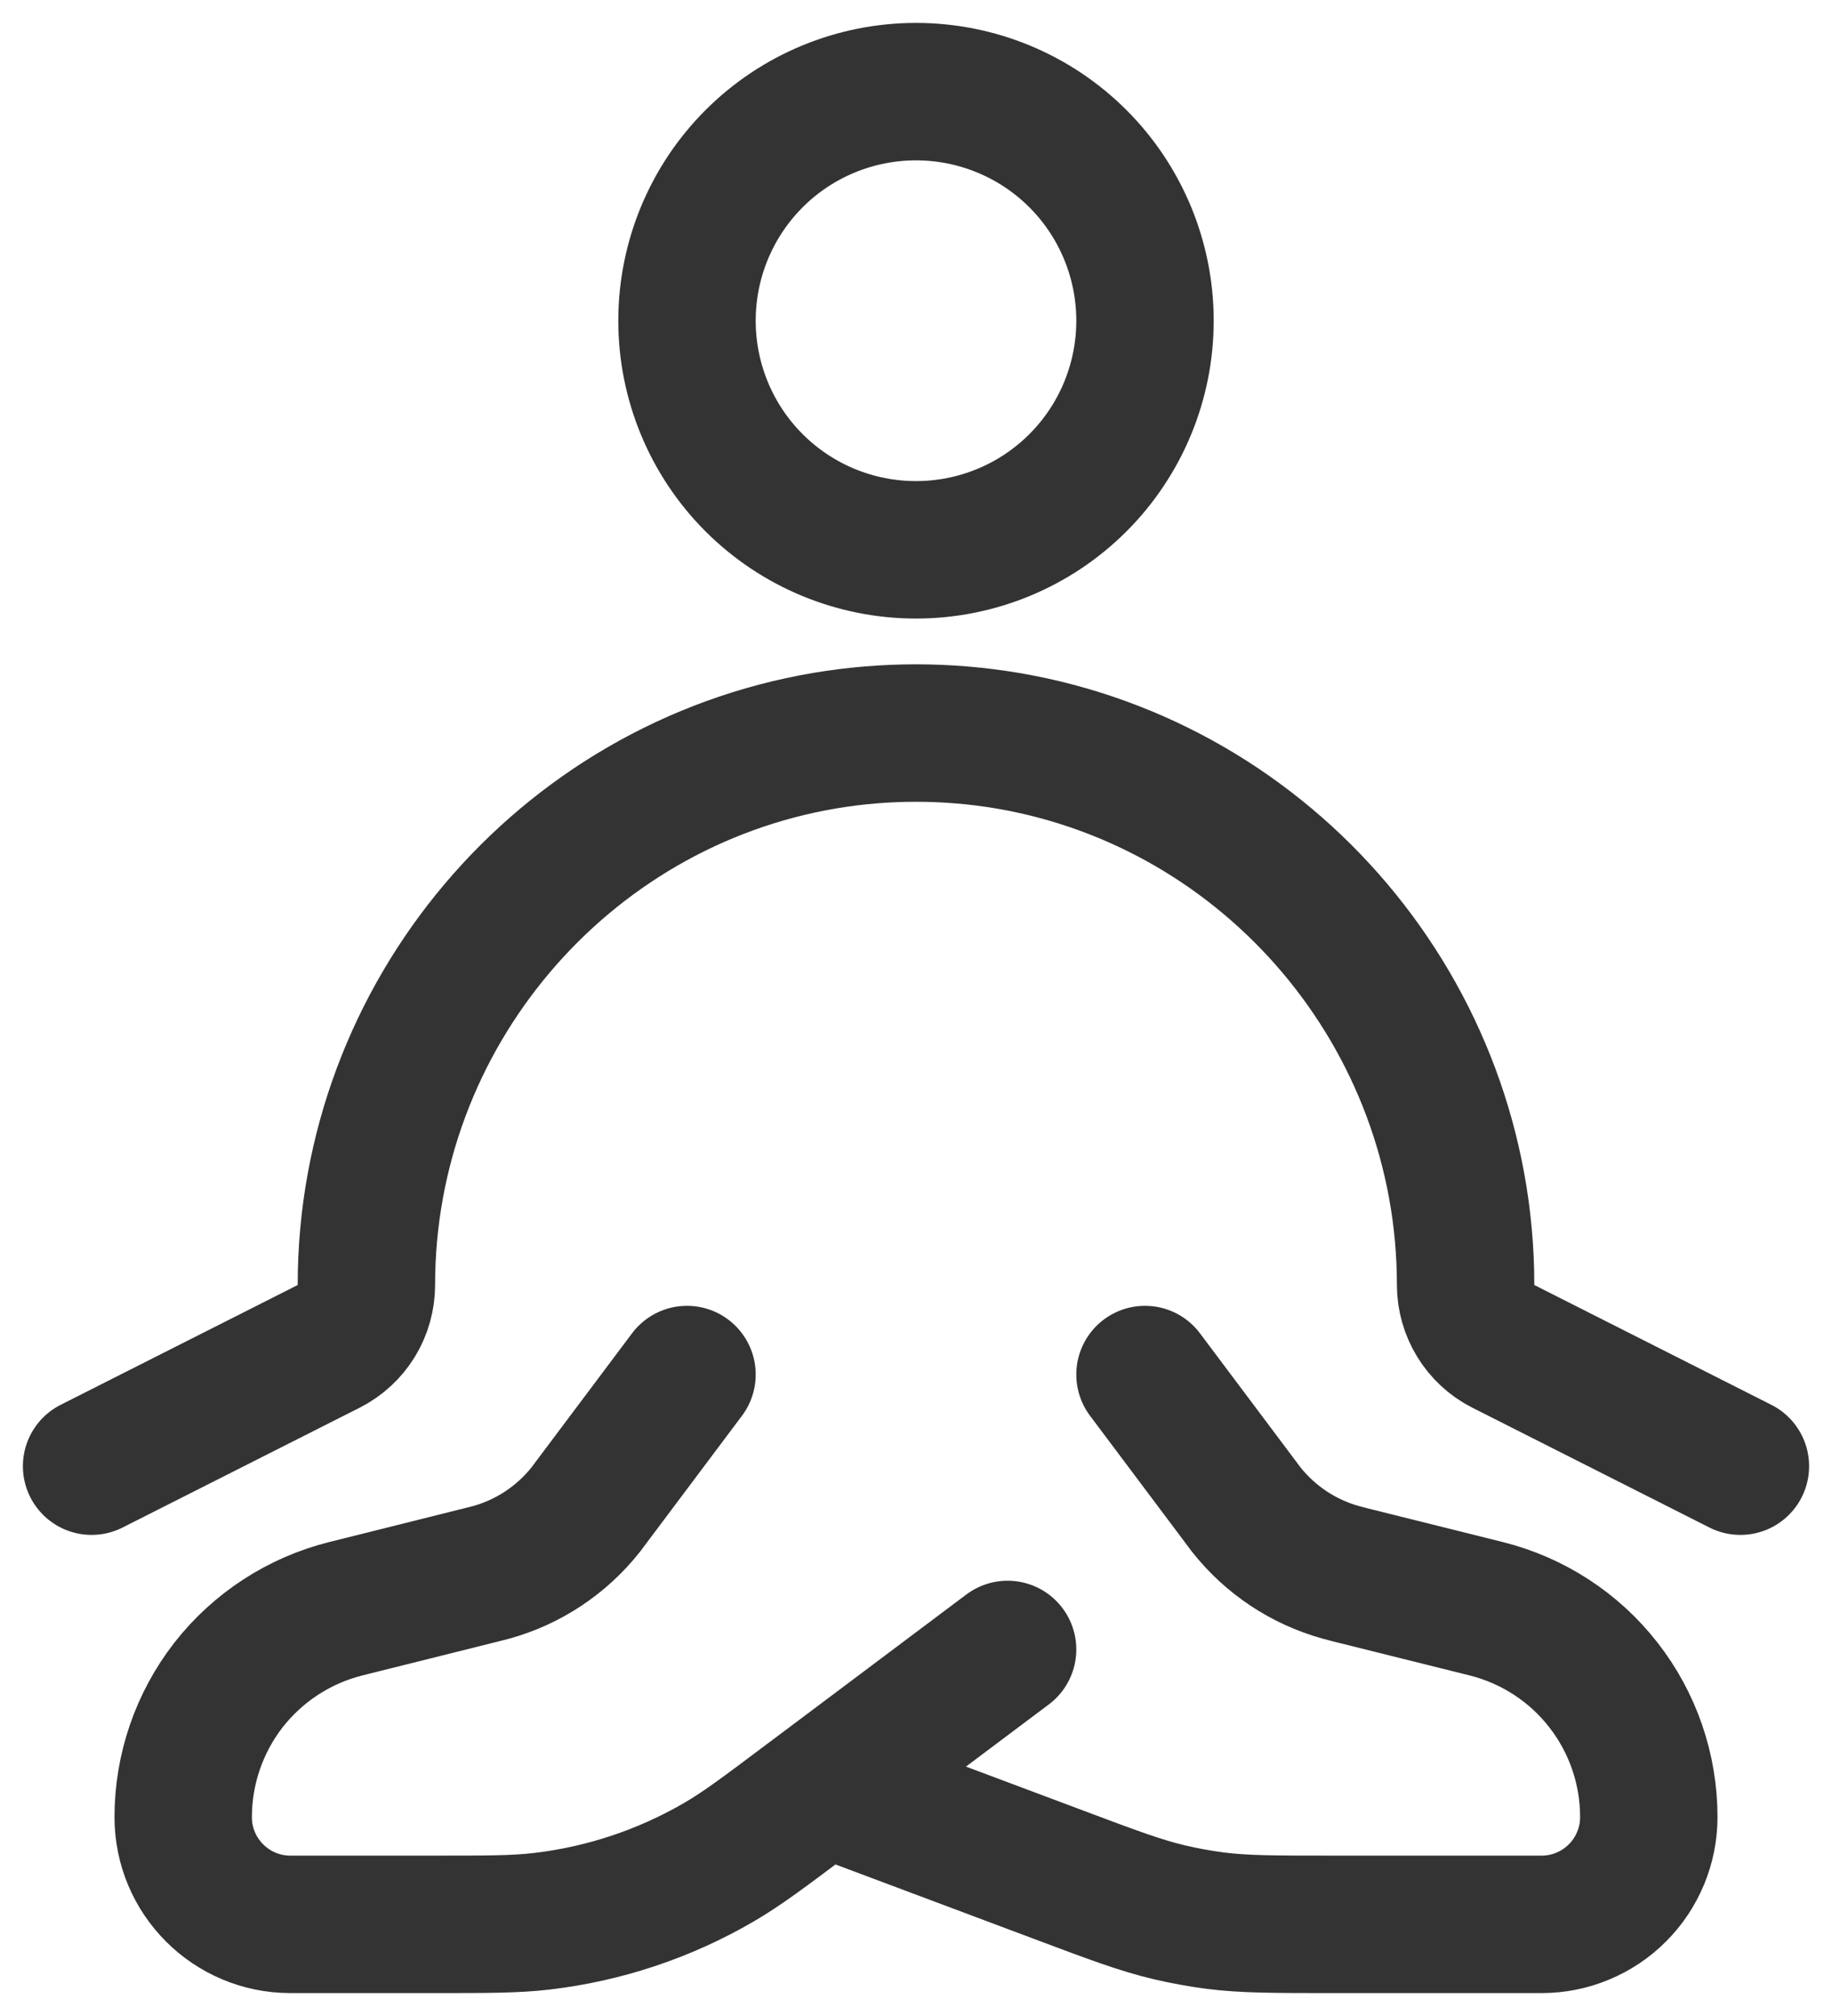
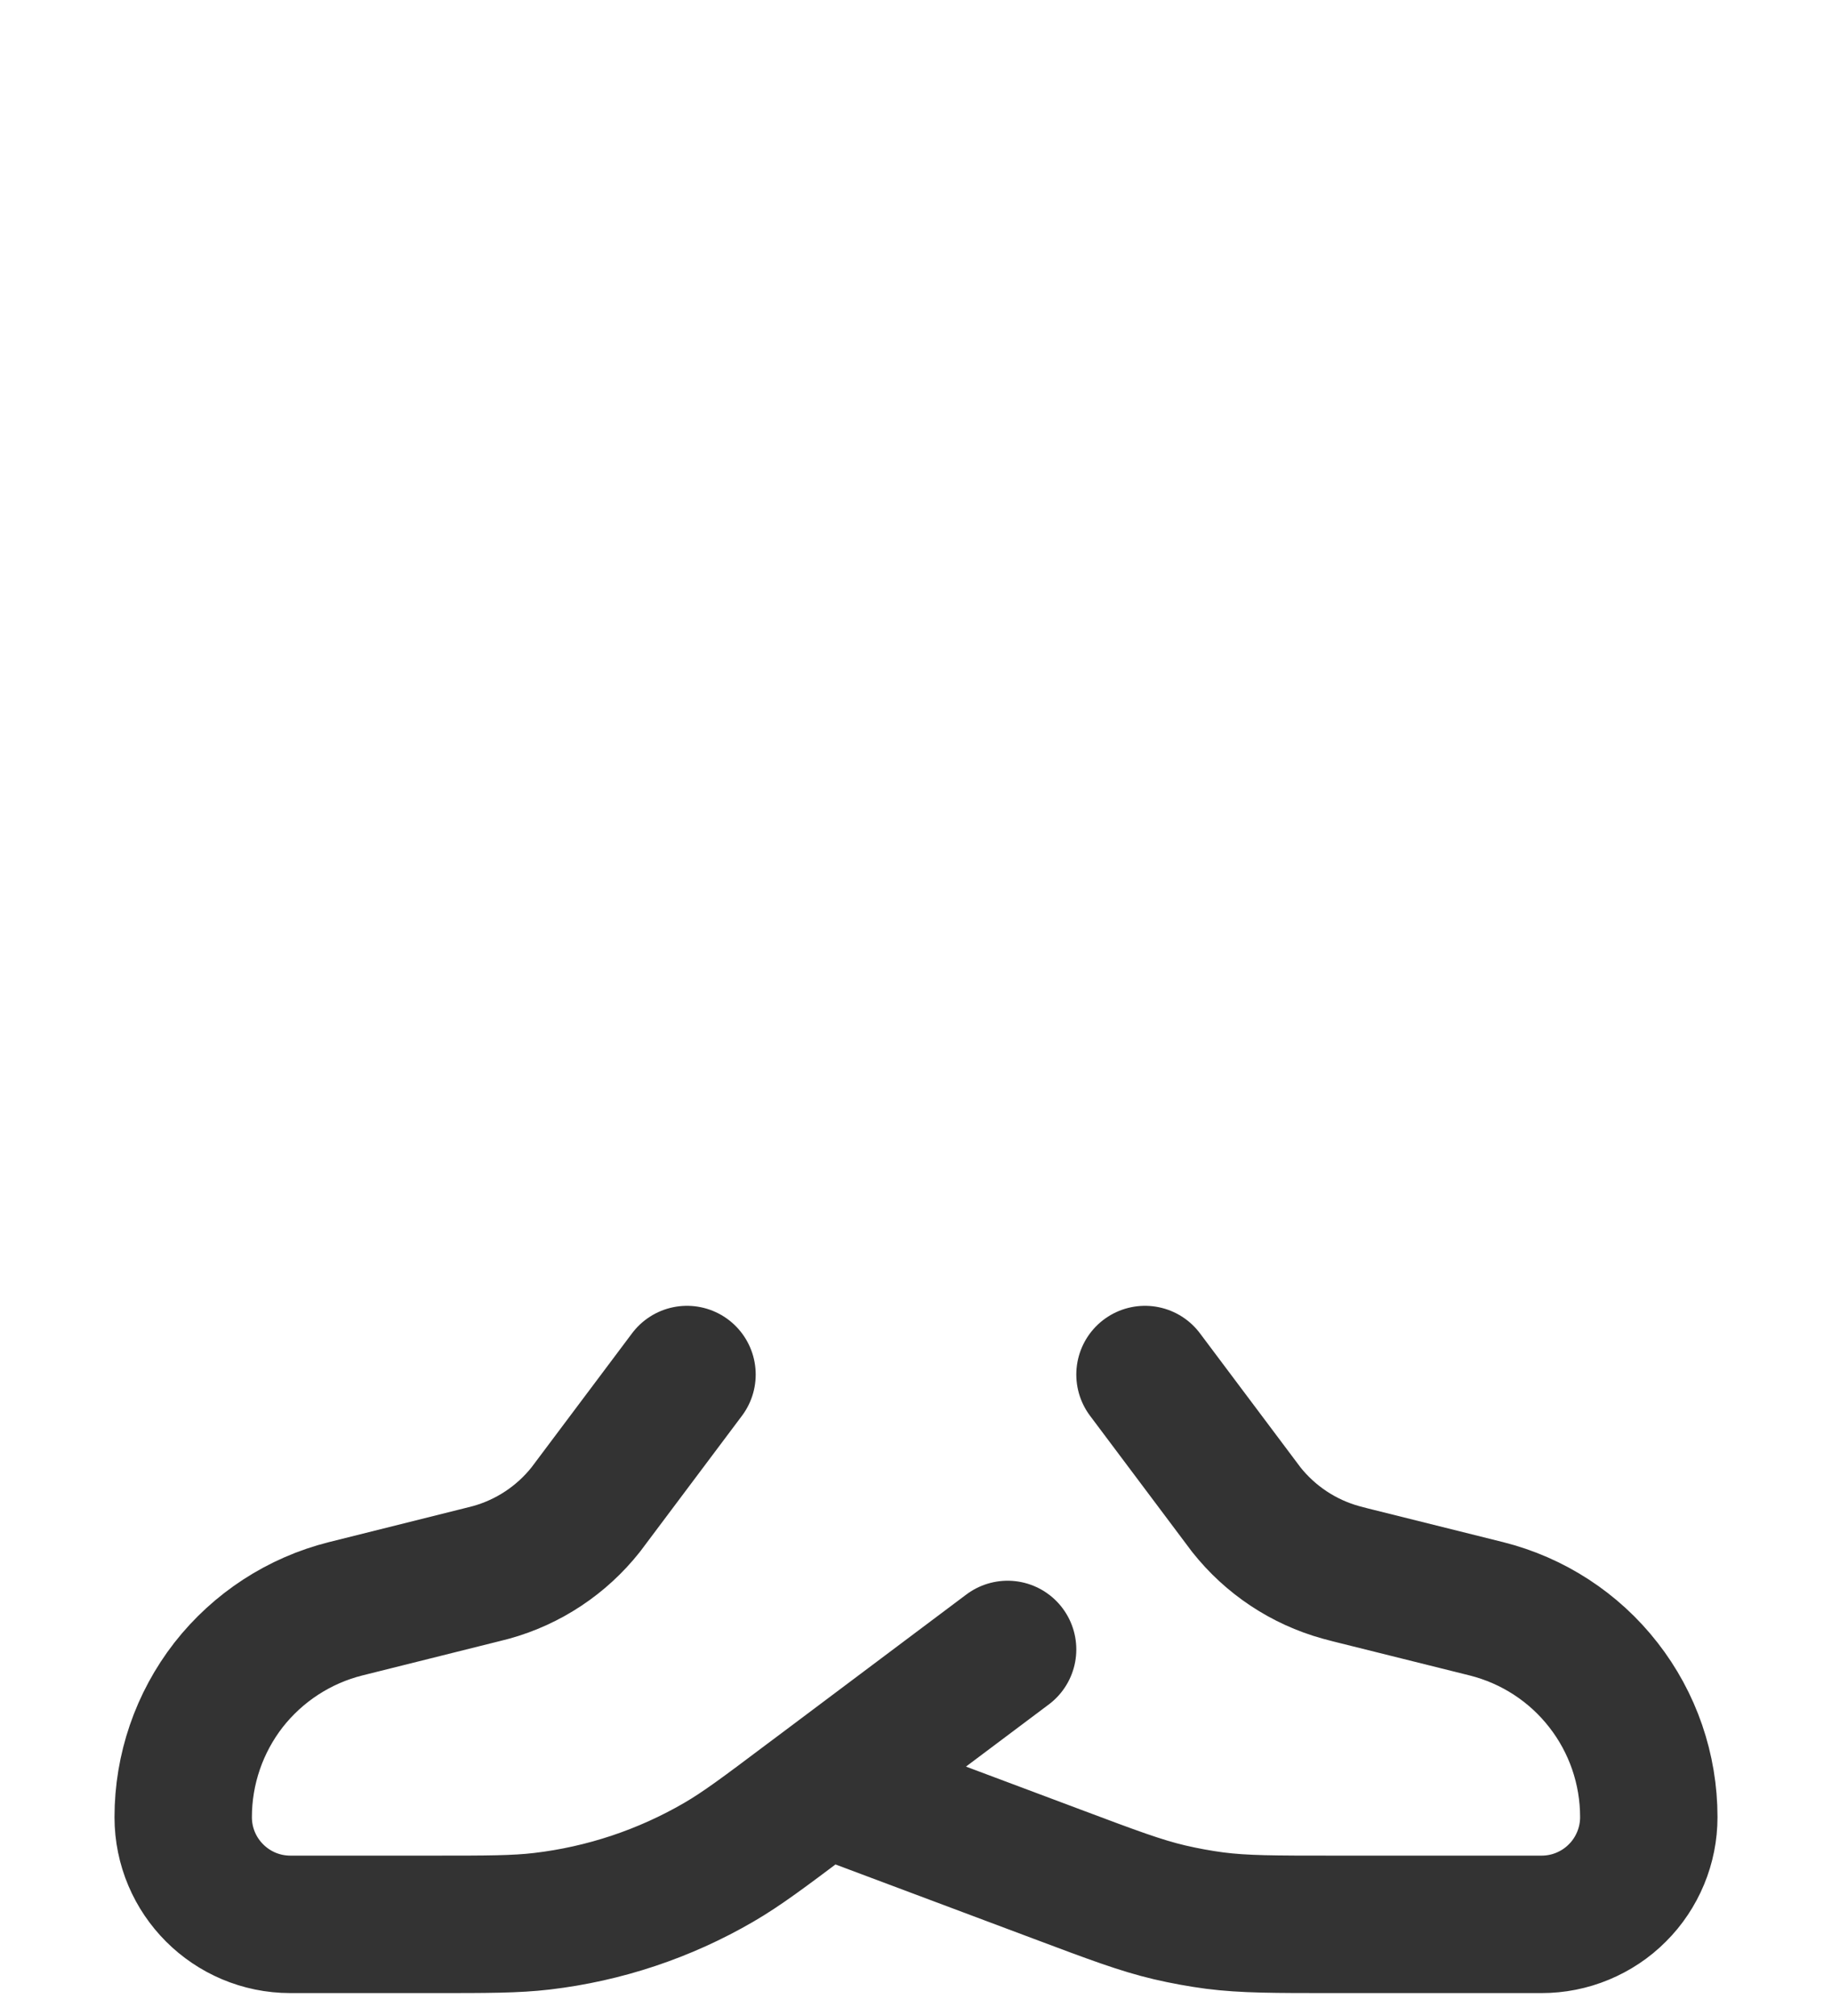
<svg xmlns="http://www.w3.org/2000/svg" width="20" height="22" viewBox="0 0 20 22" fill="none">
-   <path d="M12.5 3.5C12.5 4.163 12.237 4.799 11.768 5.268C11.299 5.737 10.663 6 10 6C9.337 6 8.701 5.737 8.232 5.268C7.763 4.799 7.5 4.163 7.5 3.5C7.5 2.837 7.763 2.201 8.232 1.732C8.701 1.263 9.337 1 10 1C10.663 1 11.299 1.263 11.768 1.732C12.237 2.201 12.5 2.837 12.5 3.5Z" stroke="#333333" stroke-width="1.5" />
-   <path d="M1 16L3.589 14.692C3.713 14.629 3.817 14.533 3.89 14.414C3.962 14.296 4 14.159 4 14.02C4 11.08 6.138 8.566 9.007 8.082C9.664 7.972 10.336 7.972 10.993 8.082C13.863 8.566 16 11.08 16 14.02C16 14.304 16.16 14.565 16.411 14.692L19 16" stroke="#333333" stroke-width="1.5" stroke-linecap="round" stroke-linejoin="round" />
  <path d="M7.5 15L6.458 16.389L6.395 16.473C6.132 16.805 5.77 17.046 5.361 17.159L5.259 17.185L3.774 17.556C3.267 17.683 2.817 17.976 2.495 18.387C2.174 18.8 2 19.307 2 19.83C2 20.476 2.524 21 3.171 21H4.727C5.327 21 5.627 21 5.917 20.966C6.597 20.886 7.254 20.667 7.846 20.323C8.099 20.176 8.339 19.996 8.818 19.636L9 19.5M9 19.5L11 18M9 19.5L11.54 20.452C12.15 20.681 12.454 20.795 12.769 20.869C12.932 20.907 13.097 20.937 13.262 20.959C13.583 21 13.909 21 14.56 21H16.829C16.983 21 17.135 20.97 17.277 20.911C17.419 20.852 17.549 20.766 17.657 20.657C17.766 20.549 17.852 20.419 17.911 20.277C17.97 20.135 18 19.983 18 19.829C18 19.306 17.826 18.799 17.504 18.387C17.183 17.975 16.733 17.683 16.226 17.556L14.741 17.186L14.639 17.159C14.23 17.046 13.868 16.805 13.605 16.473L13.542 16.389L12.5 15" stroke="#333333" stroke-width="1.5" stroke-linecap="round" stroke-linejoin="round" />
</svg>